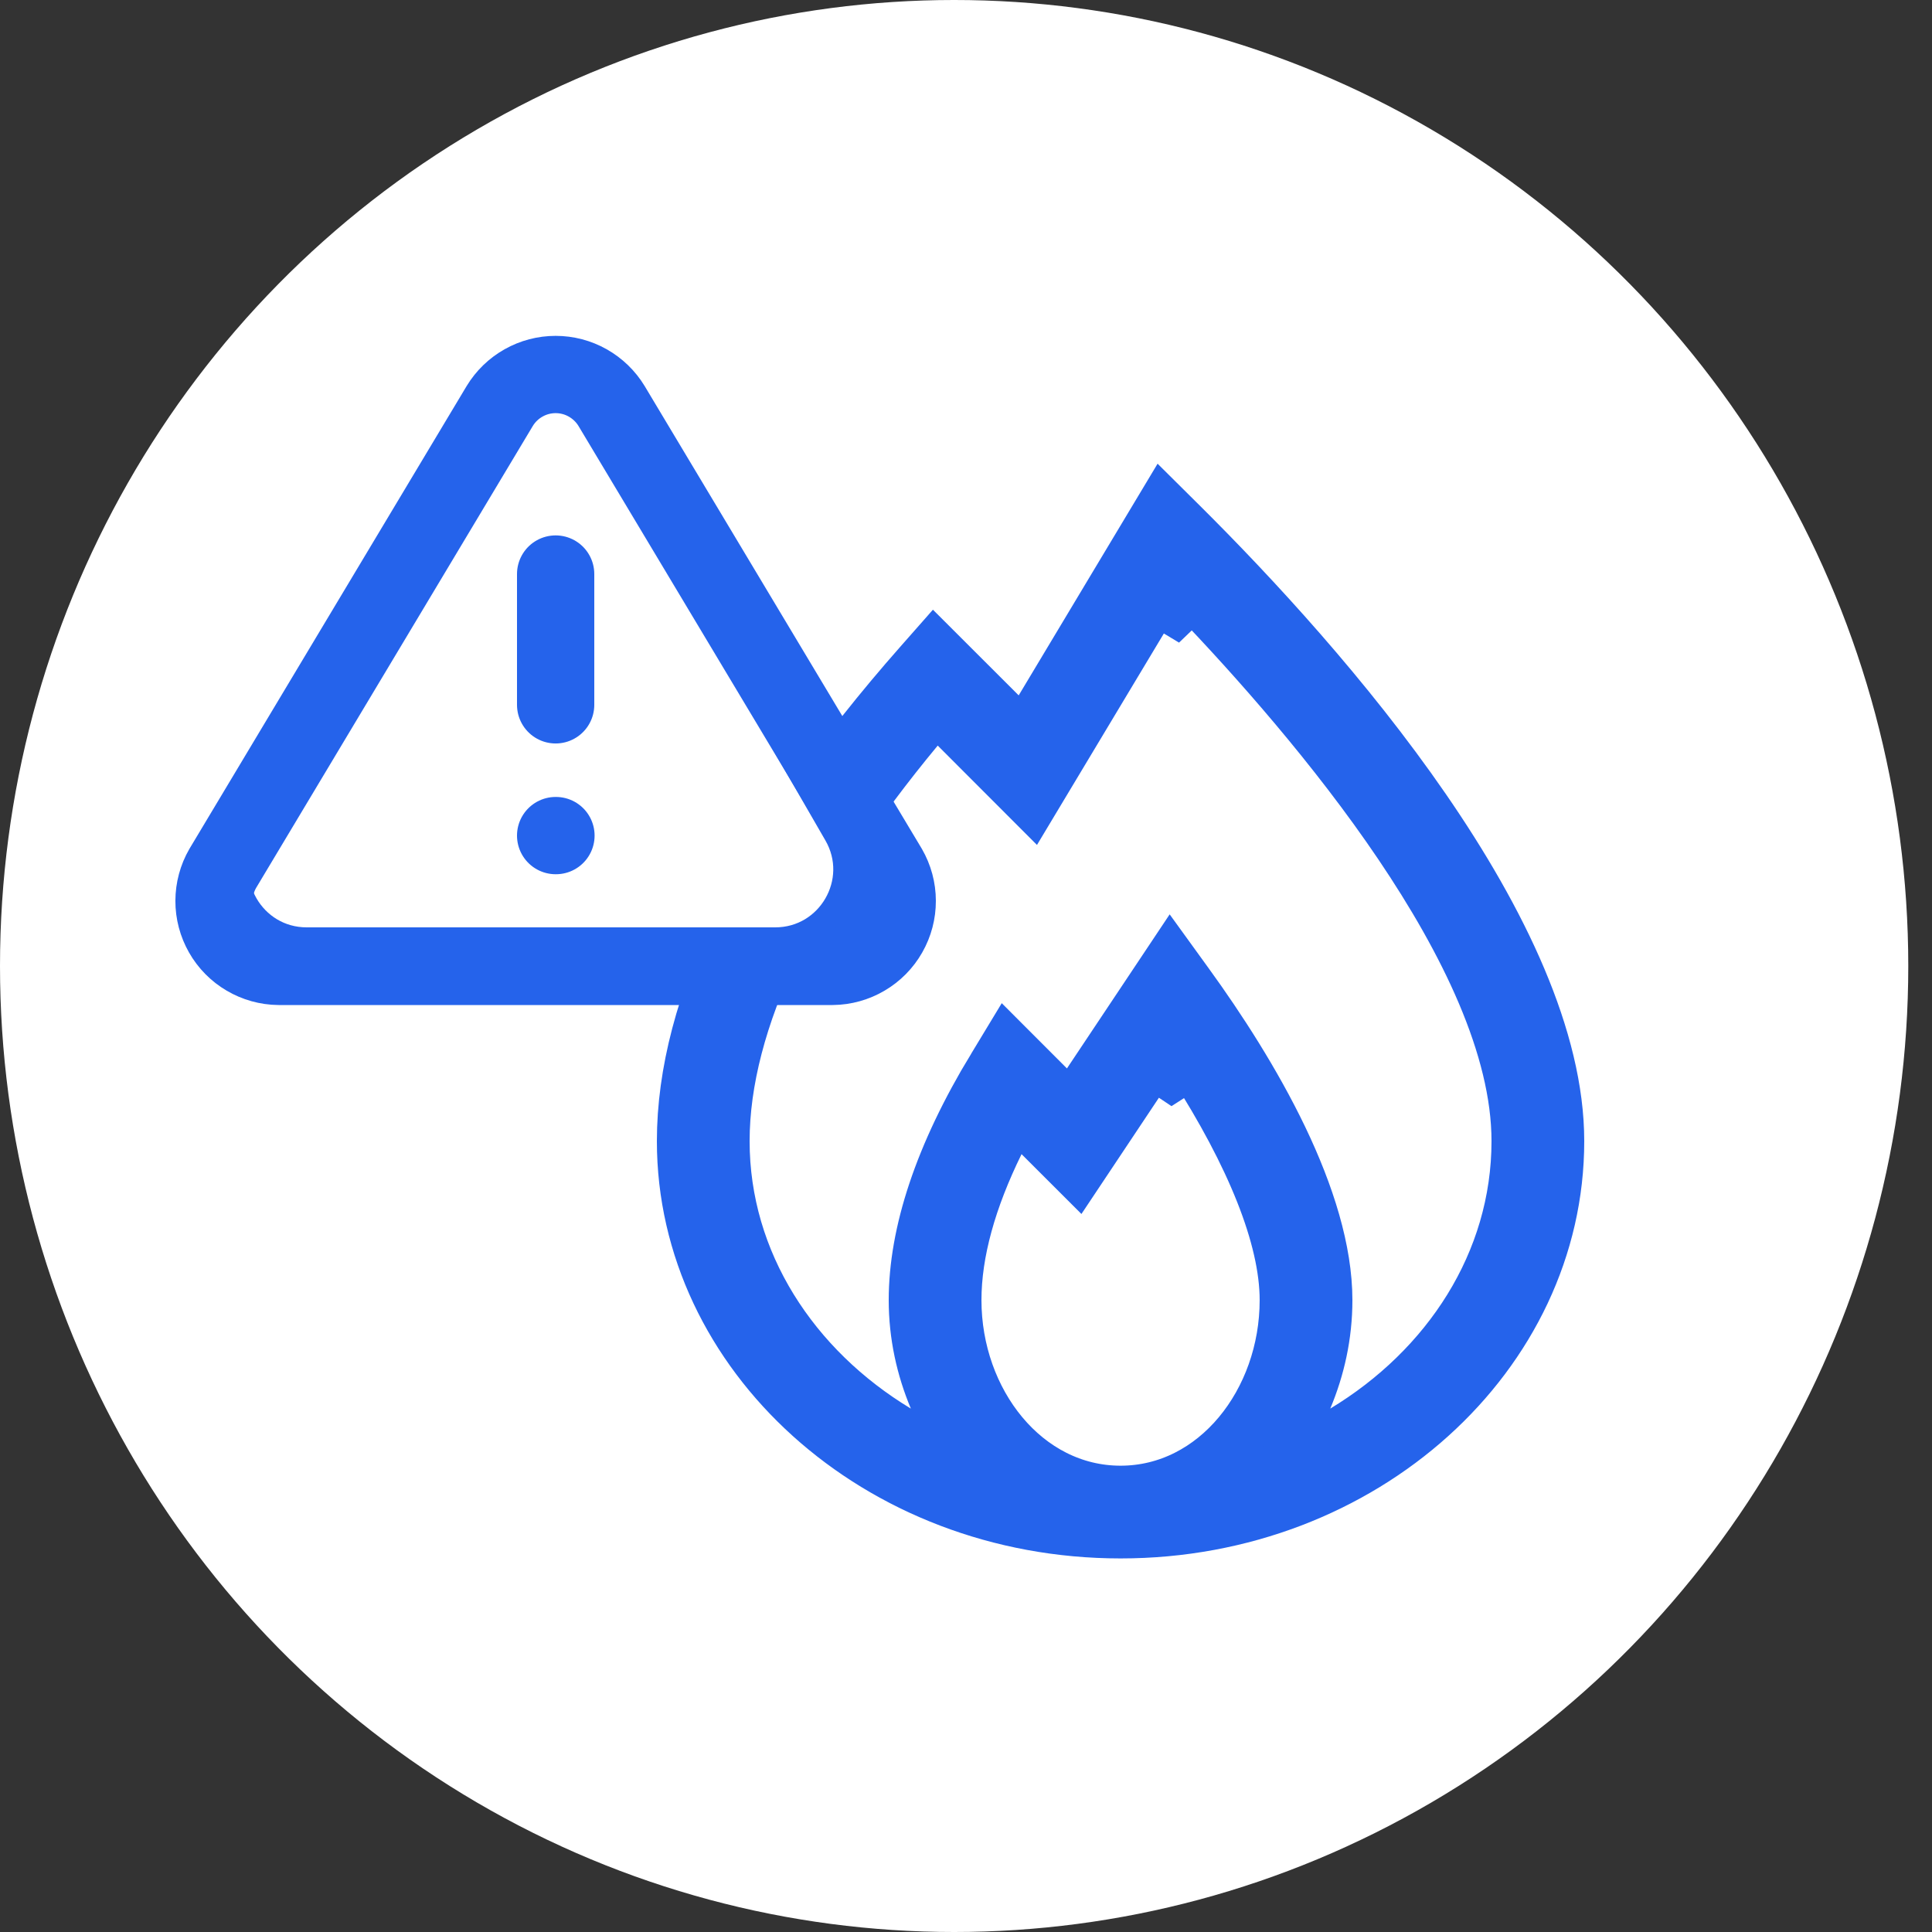
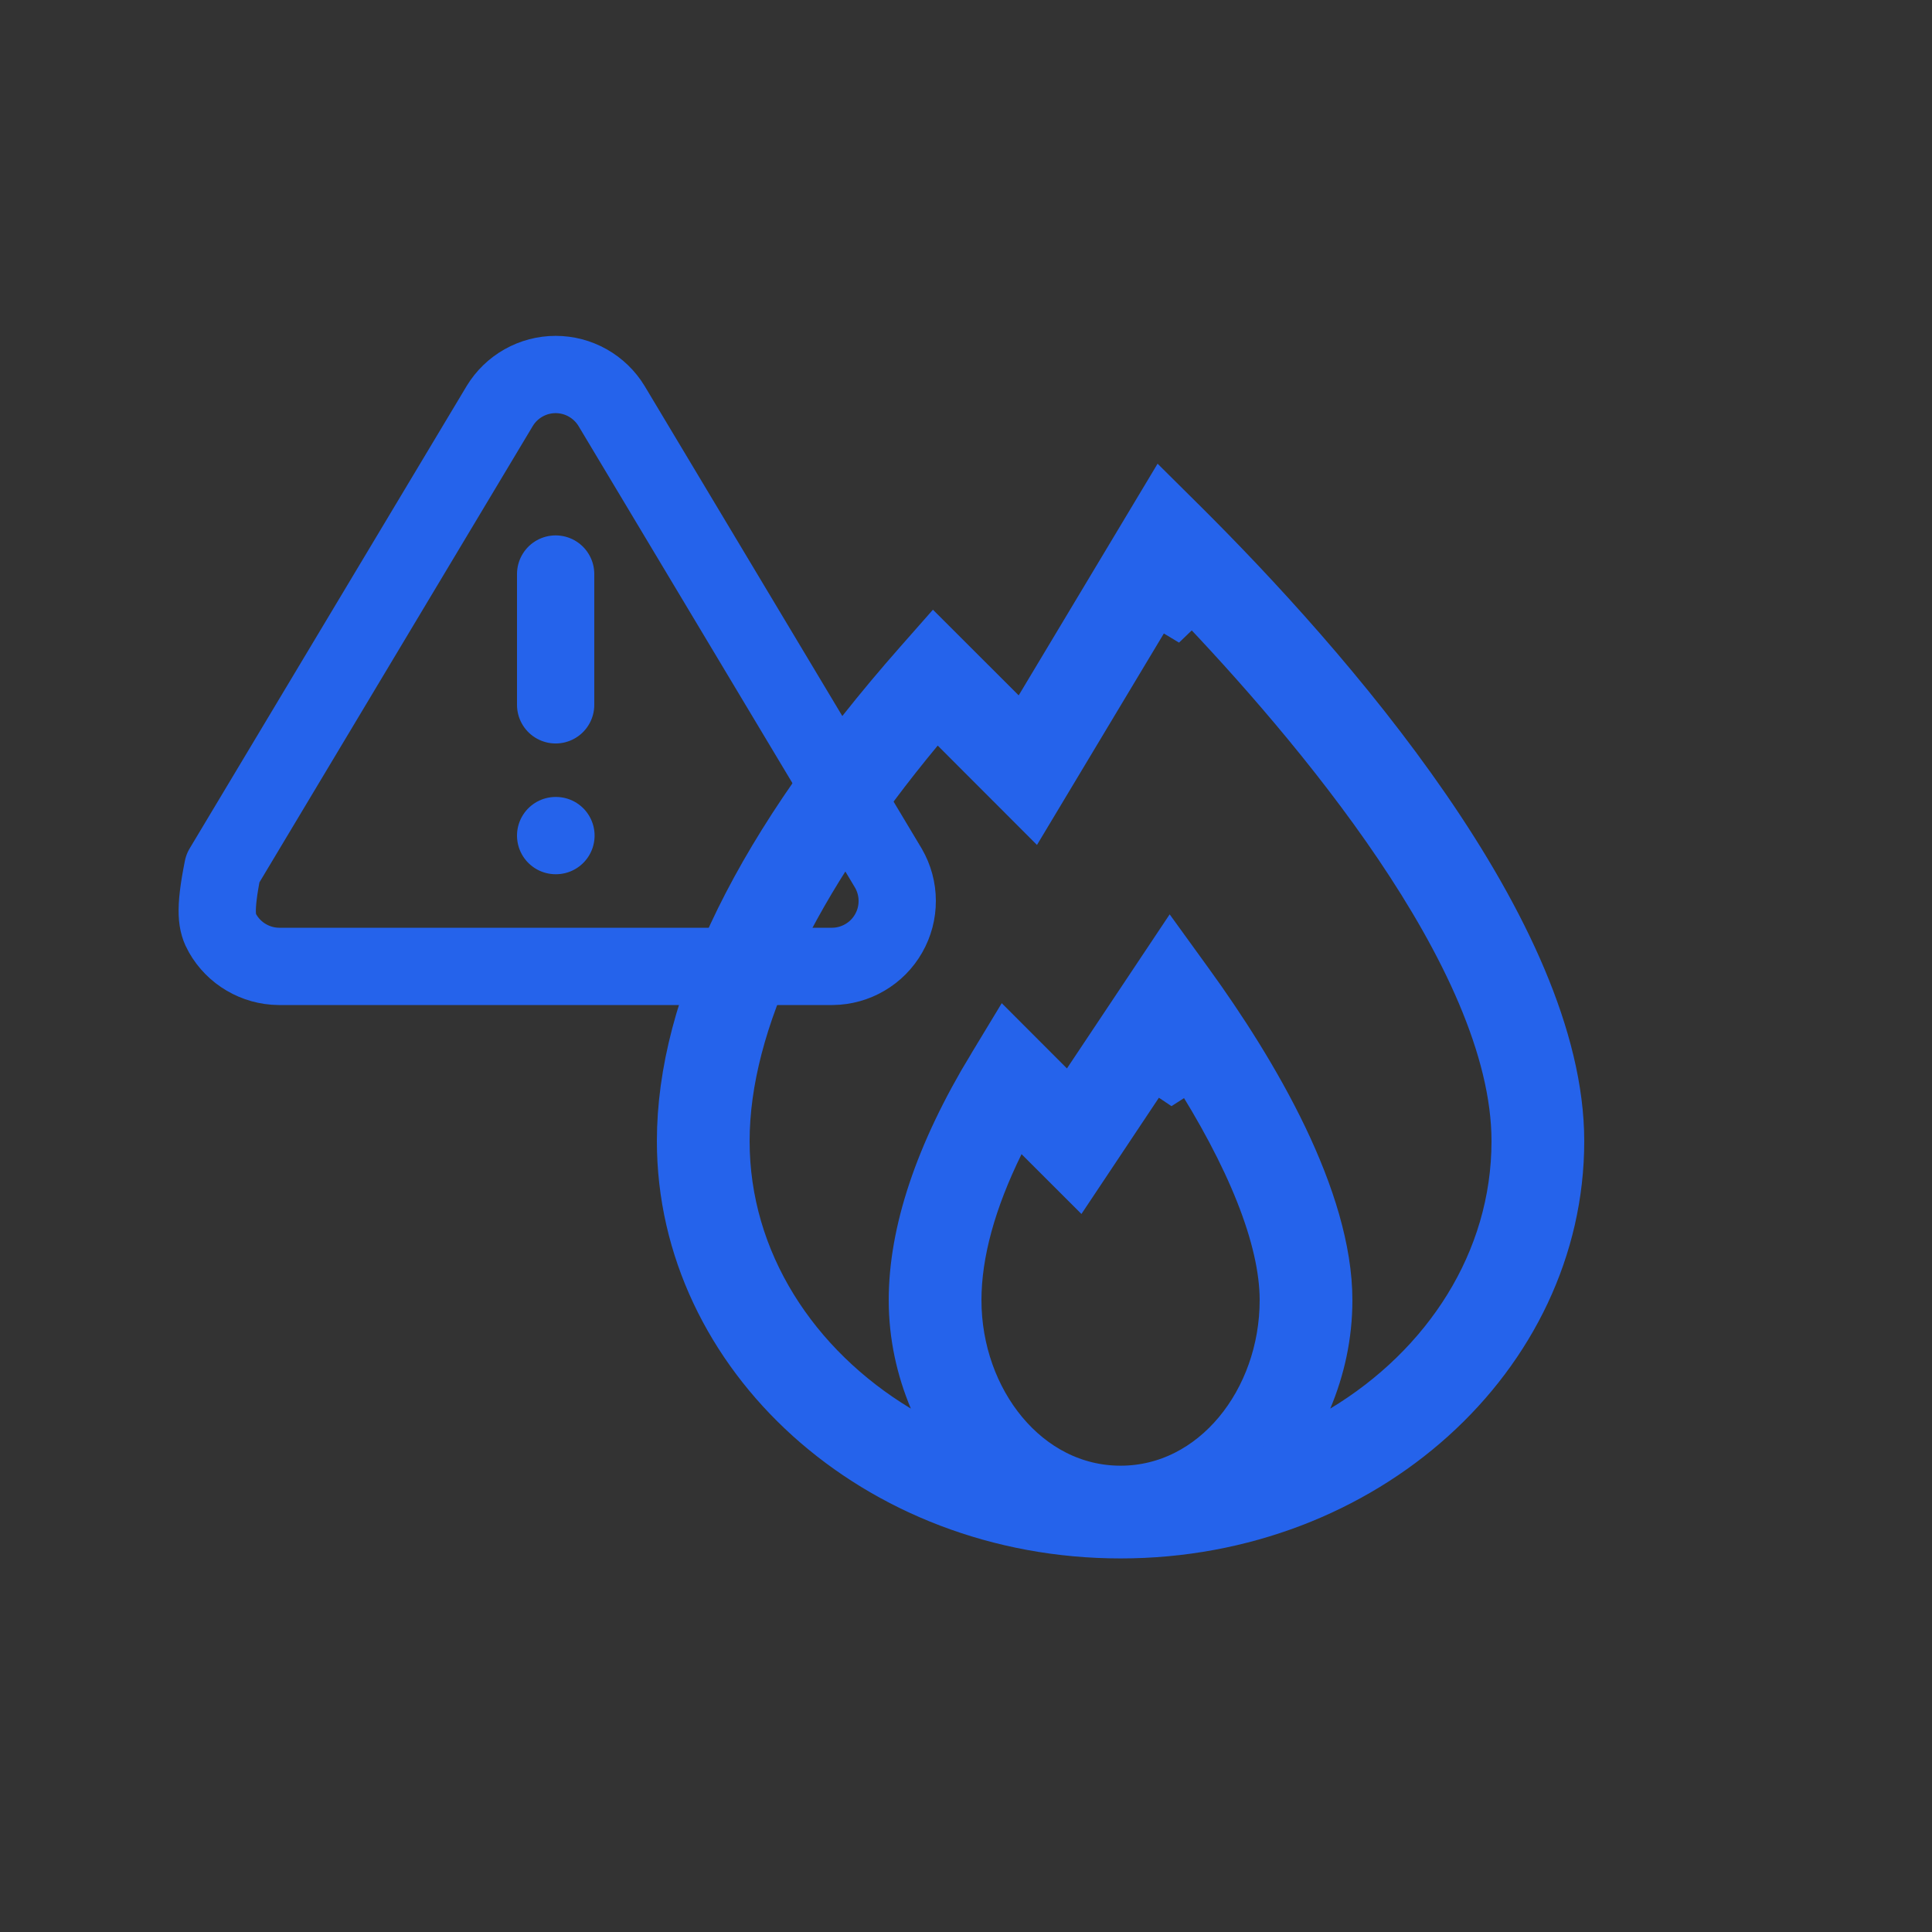
<svg xmlns="http://www.w3.org/2000/svg" width="50" height="50" viewBox="0 0 50 50" fill="none">
  <rect x="0" y="0" width="50" height="50" fill="#333333" stroke="none" />
-   <ellipse cx="24.693" cy="25" rx="24.693" ry="25" fill="white" />
  <path d="M25.94 18.421L26.483 18.964L26.878 18.305L30.079 12.966L30.623 13.506L30.623 13.506C32.469 15.339 34.929 17.994 36.923 20.888C38.932 23.803 40.4 26.865 40.4 29.532C40.4 35.097 35.346 39.732 29 39.732C22.654 39.732 17.6 35.097 17.6 29.532C17.6 25.997 19.606 21.832 23.75 17.134L23.75 17.134L24.172 16.655L25.94 18.421ZM33.874 36.222L33.165 37.915L34.737 36.968C37.403 35.361 39.2 32.645 39.2 29.532C39.2 27.113 37.837 24.377 36.171 21.908C34.488 19.415 32.419 17.087 30.862 15.464L30.429 15.88L29.915 15.571L26.718 20.899L24.693 18.872L24.227 18.406L23.806 18.913C20.587 22.796 18.8 26.453 18.8 29.532C18.8 32.644 20.597 35.361 23.263 36.968L24.835 37.915L24.126 36.222C23.795 35.432 23.6 34.566 23.6 33.648C23.6 31.899 24.263 29.861 25.646 27.581L25.647 27.581L26.042 26.928L27.188 28.075L27.706 28.592L28.112 27.983L30.291 24.715L30.796 25.413L30.797 25.414C31.632 26.567 32.539 27.967 33.236 29.42C33.936 30.881 34.4 32.349 34.4 33.648C34.4 34.567 34.205 35.432 33.874 36.222ZM26.862 29.445L26.269 28.852L25.899 29.605C25.185 31.06 24.8 32.42 24.8 33.648C24.8 36.24 26.59 38.532 29 38.532C31.41 38.532 33.2 36.24 33.2 33.648C33.2 32.033 32.319 29.907 30.83 27.586L30.325 27.91L29.826 27.577L27.894 30.476L26.862 29.445Z" fill="#2563EB" stroke="#2563EB" stroke-width="1.2" />
-   <path d="M12.268 11C13.038 9.667 14.962 9.667 15.732 11L21.794 21.5C22.564 22.833 21.602 24.5 20.062 24.5H7.938C6.398 24.5 5.436 22.833 6.206 21.5L12.268 11Z" fill="white" stroke="#2563EB" />
-   <path d="M14.38 21.625H14.388M12.933 10.507L5.766 22.472C5.618 22.727 5.54 23.018 5.539 23.313C5.538 23.609 5.615 23.899 5.761 24.156C5.907 24.413 6.118 24.627 6.373 24.776C6.628 24.926 6.917 25.007 7.213 25.01H21.547C21.842 25.007 22.132 24.926 22.386 24.776C22.641 24.627 22.852 24.413 22.998 24.156C23.145 23.899 23.221 23.609 23.22 23.313C23.22 23.018 23.141 22.727 22.994 22.472L15.827 10.507C15.676 10.258 15.463 10.053 15.21 9.91C14.957 9.767 14.671 9.692 14.38 9.692C14.089 9.692 13.803 9.767 13.55 9.91C13.296 10.053 13.084 10.258 12.933 10.507V10.507ZM14.38 14.856V18.241V14.856Z" stroke="#2563EB" stroke-width="2" stroke-linecap="round" stroke-linejoin="round" />
+   <path d="M14.38 21.625H14.388M12.933 10.507L5.766 22.472C5.538 23.609 5.615 23.899 5.761 24.156C5.907 24.413 6.118 24.627 6.373 24.776C6.628 24.926 6.917 25.007 7.213 25.01H21.547C21.842 25.007 22.132 24.926 22.386 24.776C22.641 24.627 22.852 24.413 22.998 24.156C23.145 23.899 23.221 23.609 23.22 23.313C23.22 23.018 23.141 22.727 22.994 22.472L15.827 10.507C15.676 10.258 15.463 10.053 15.21 9.91C14.957 9.767 14.671 9.692 14.38 9.692C14.089 9.692 13.803 9.767 13.55 9.91C13.296 10.053 13.084 10.258 12.933 10.507V10.507ZM14.38 14.856V18.241V14.856Z" stroke="#2563EB" stroke-width="2" stroke-linecap="round" stroke-linejoin="round" />
</svg>